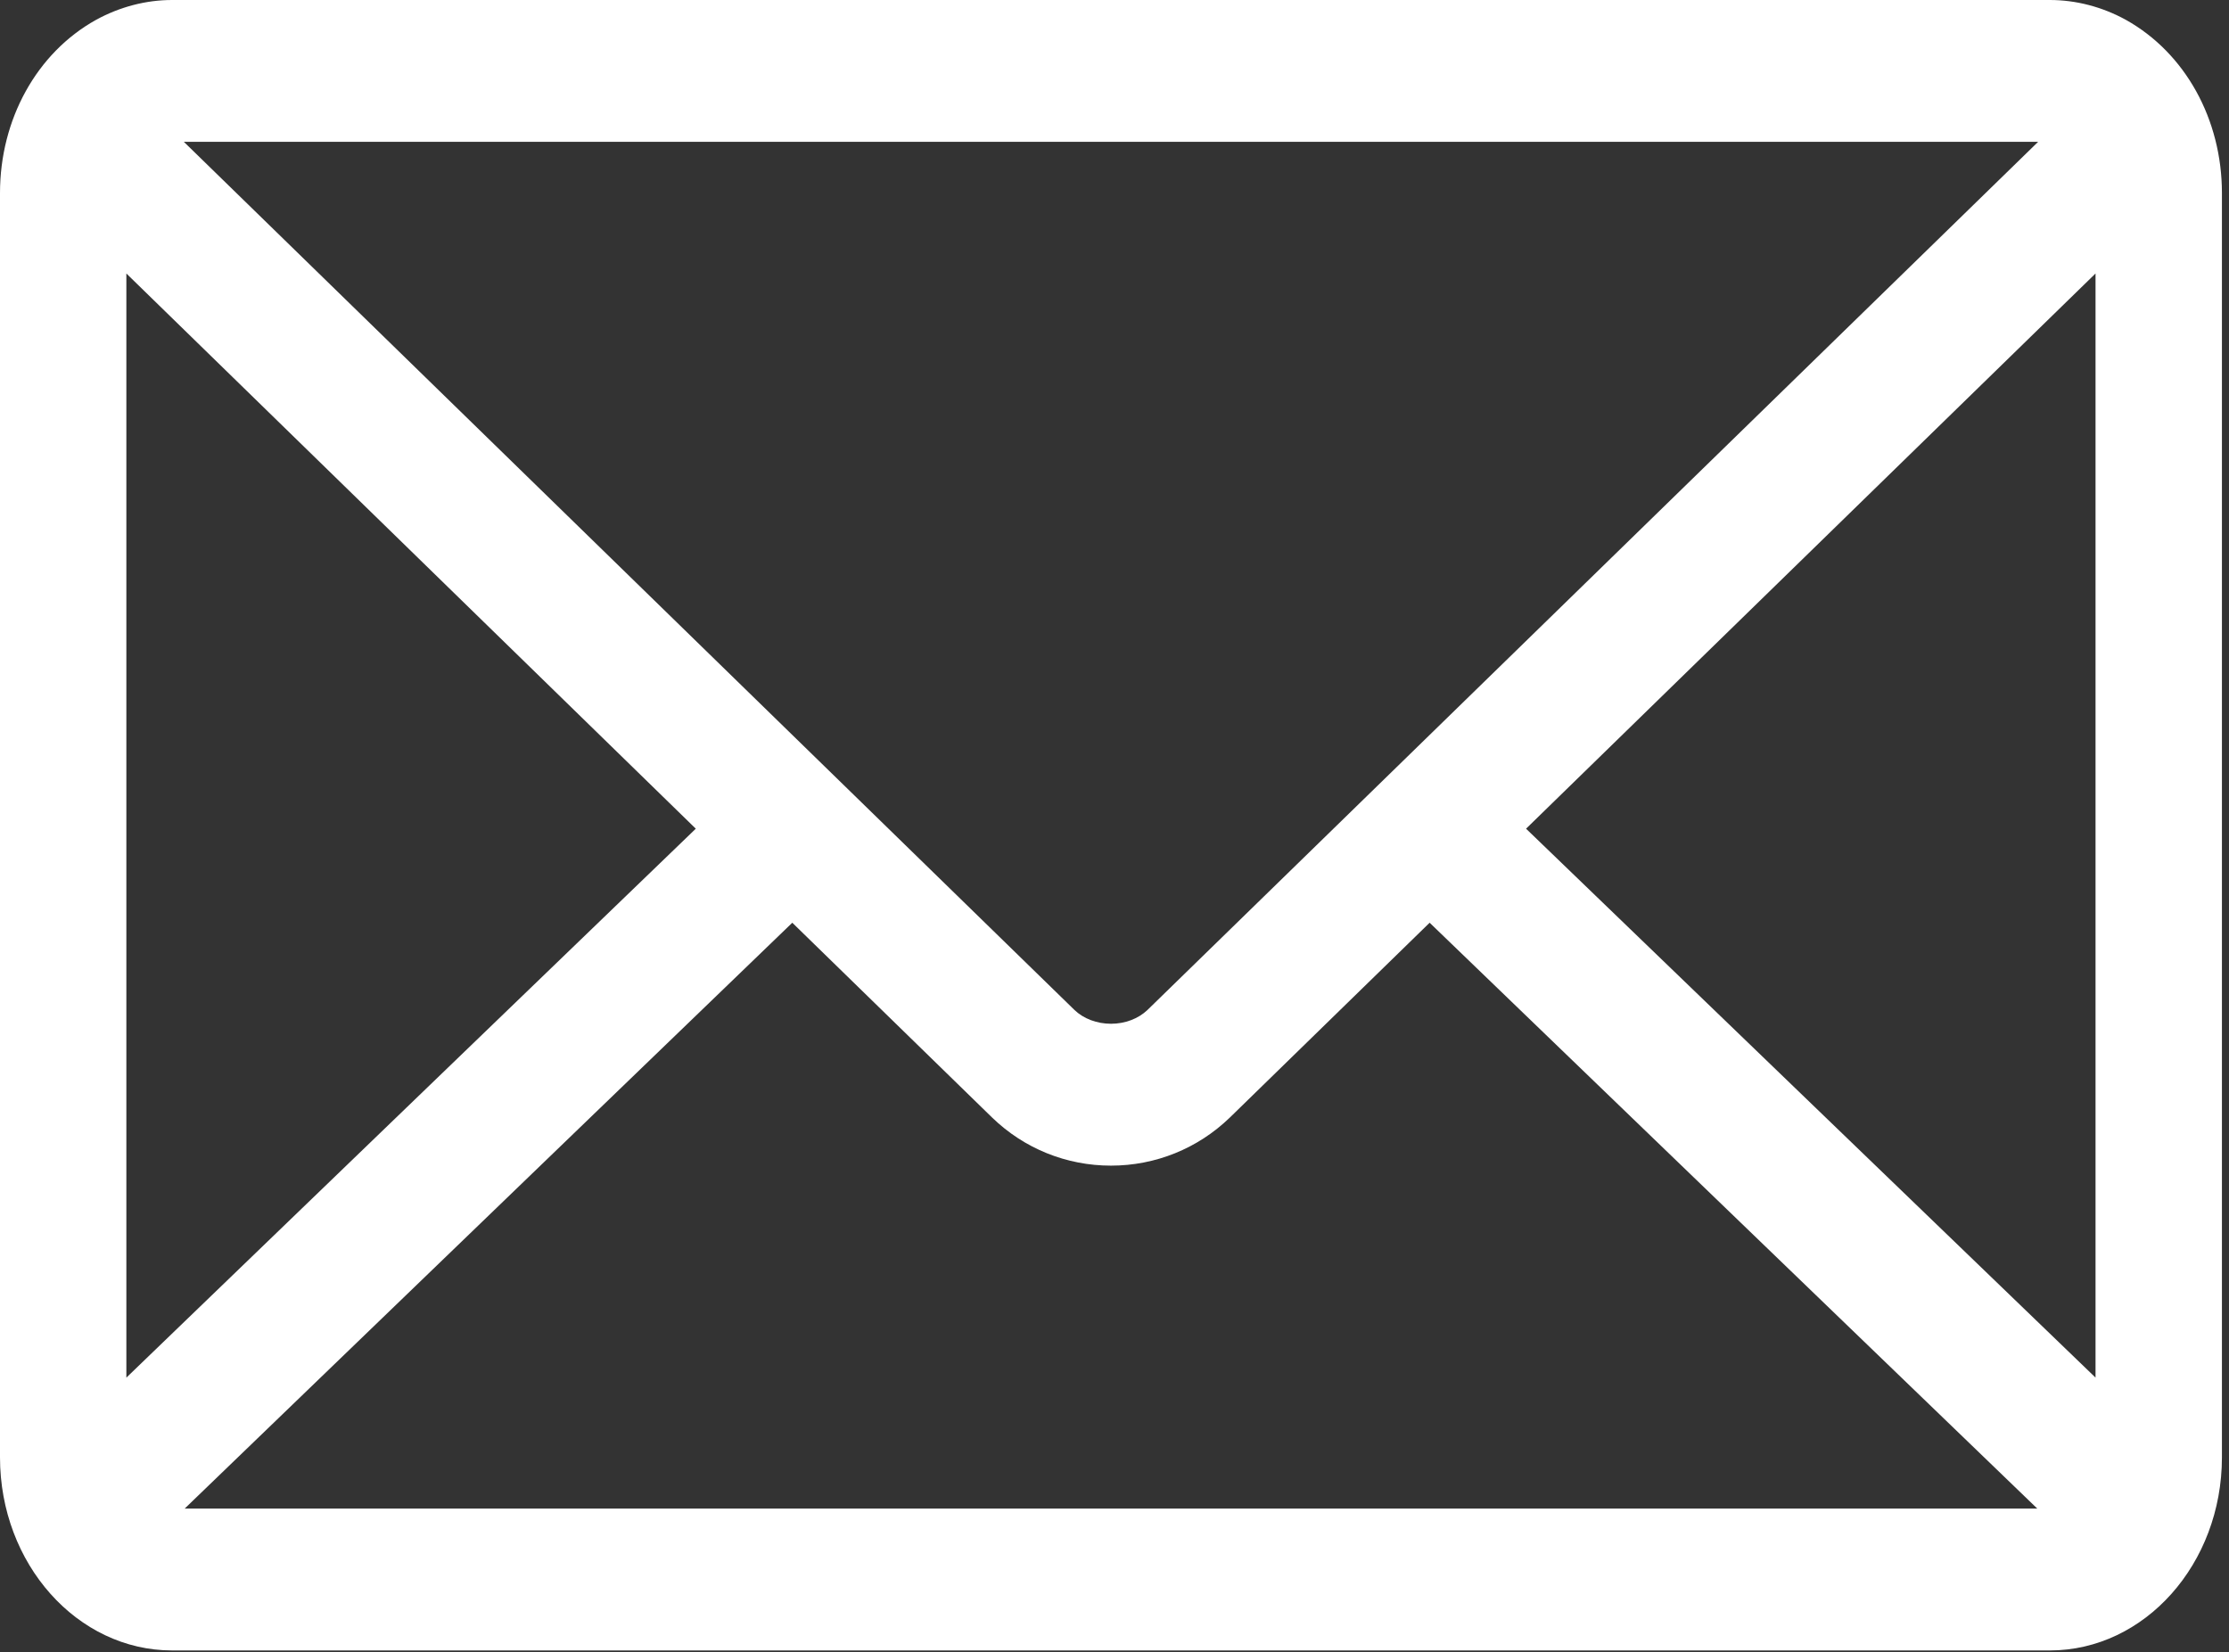
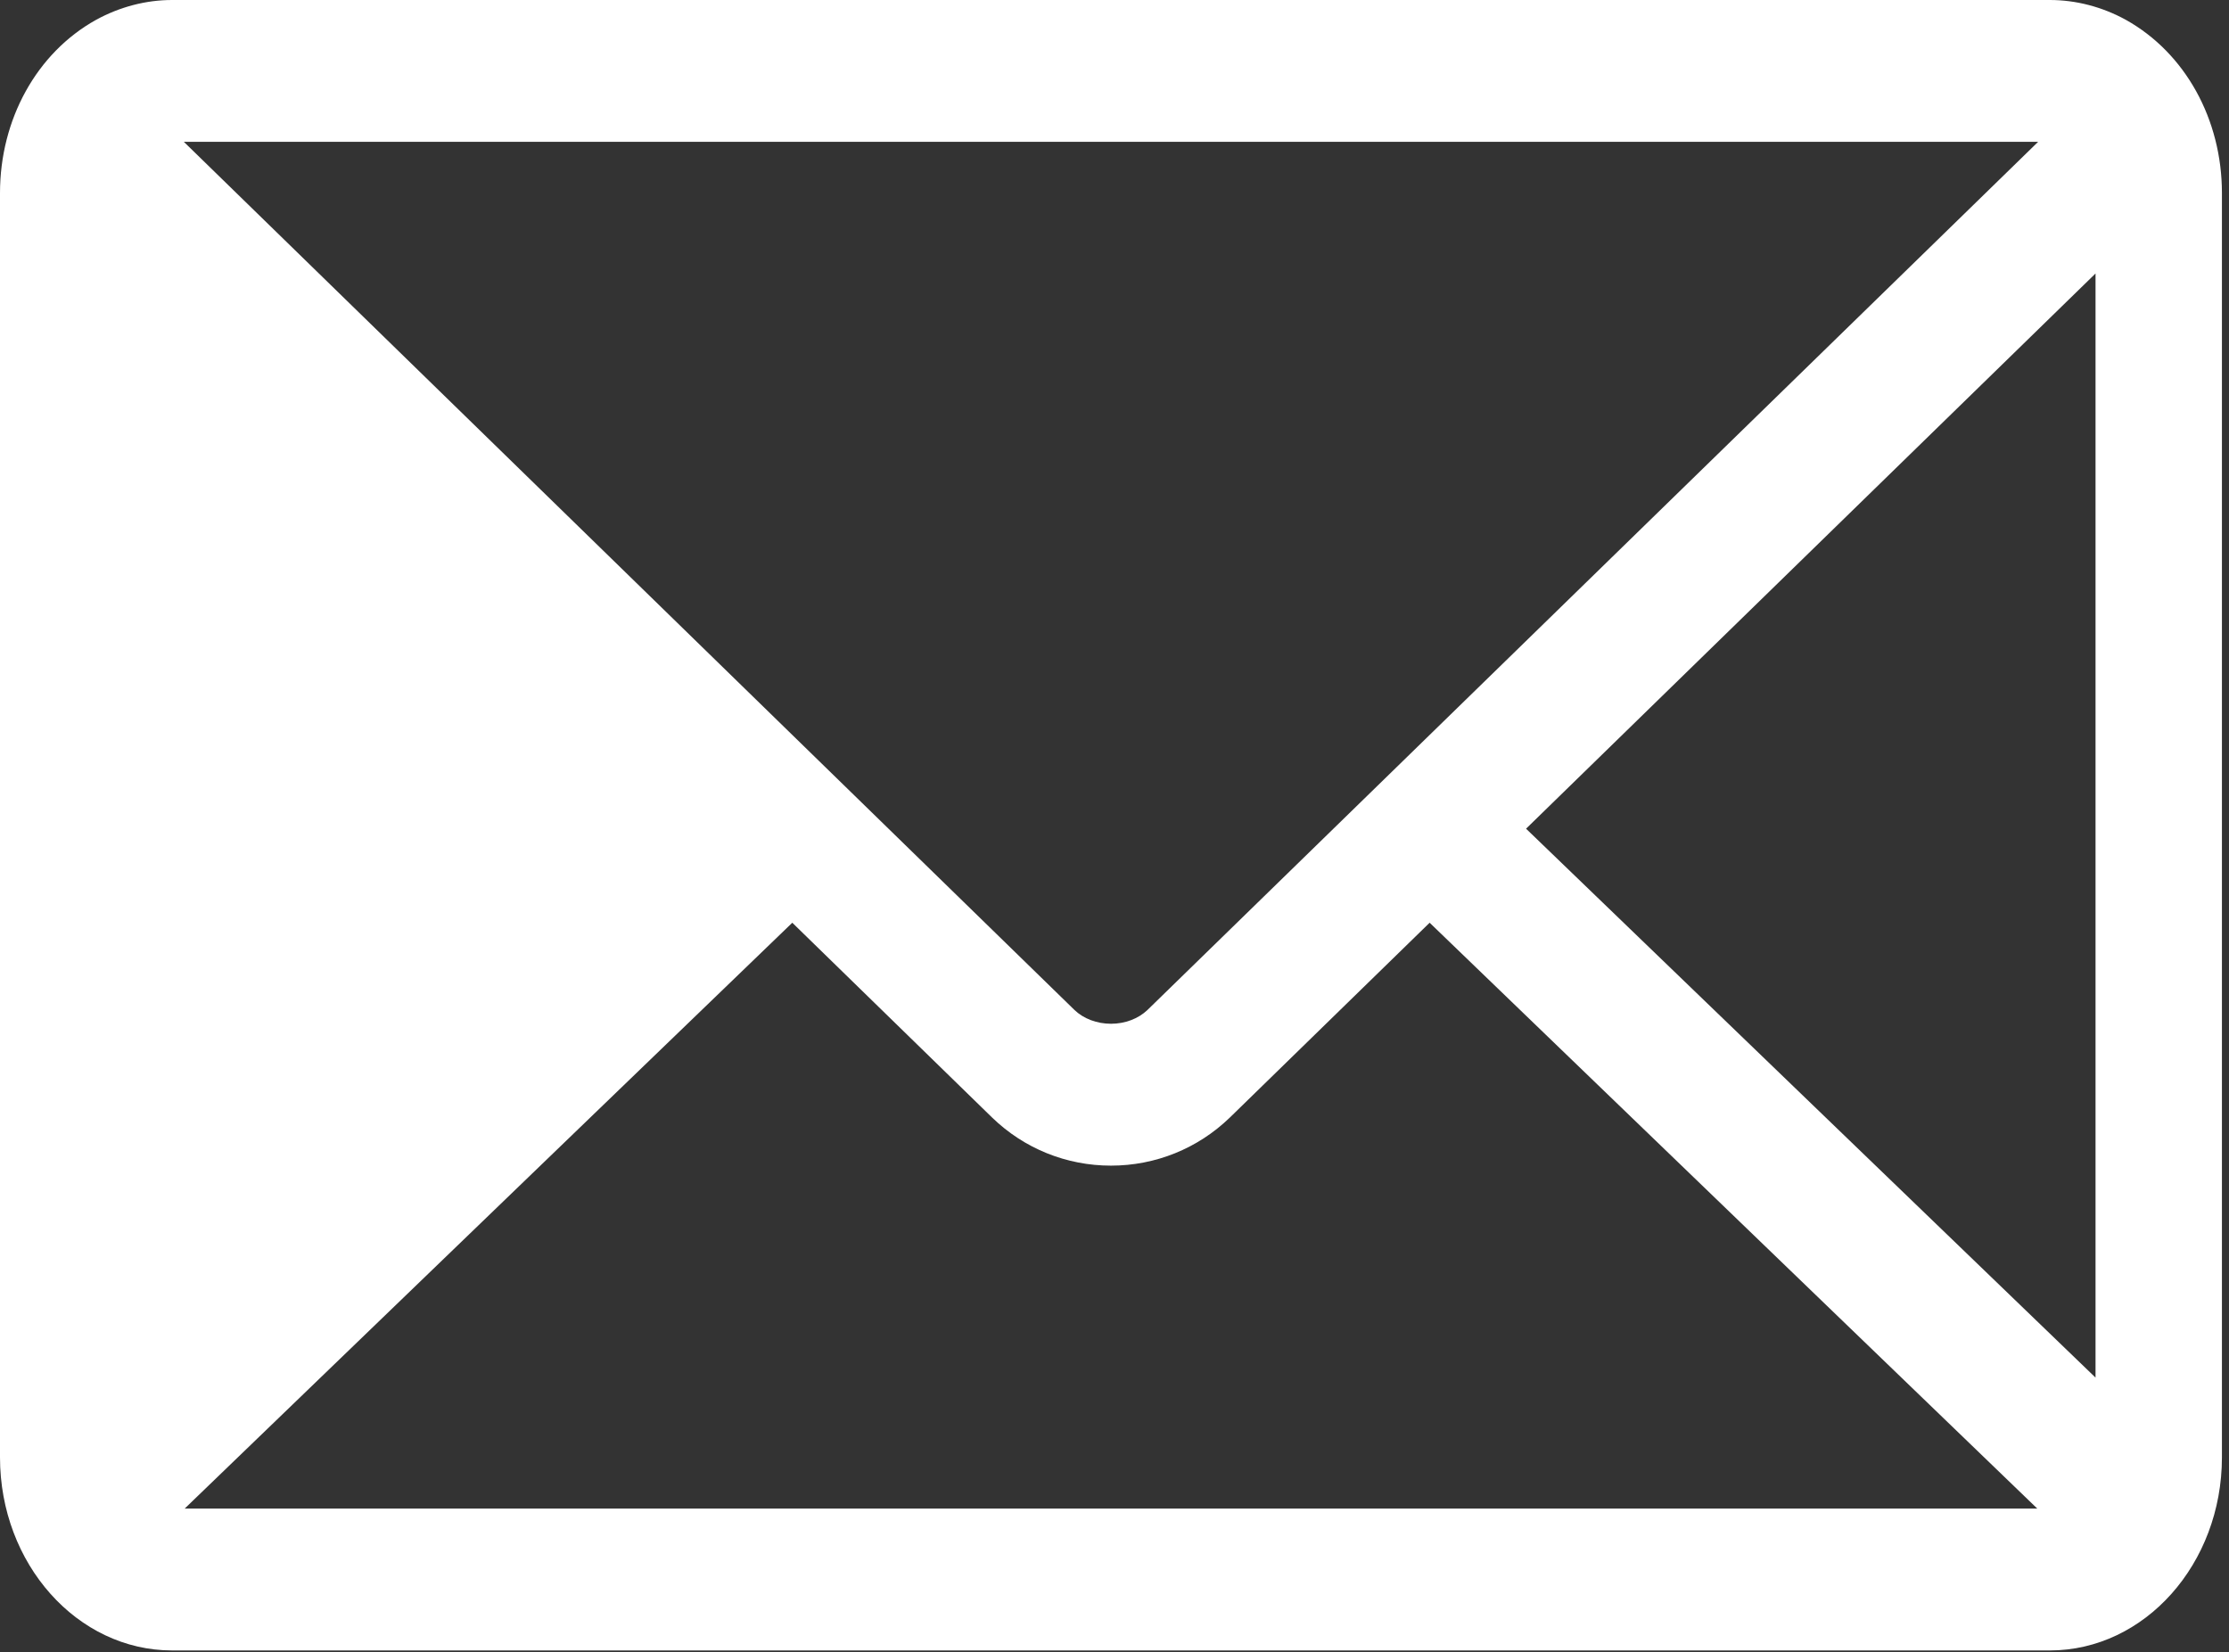
<svg xmlns="http://www.w3.org/2000/svg" width="58" height="43" viewBox="0 0 58 43" fill="none">
  <rect x="0" y="0" width="58" height="43" fill="#333333" stroke="none" />
-   <path fill-rule="evenodd" clip-rule="evenodd" d="M39.709 21.565L54.527 7.117V35.849L39.709 21.565ZM20.616 24.012L25.817 29.083C26.651 29.89 27.75 30.333 28.908 30.333C30.066 30.333 31.164 29.89 32 29.083L37.2 24.012L53.012 39.258H4.805L20.616 24.012ZM4.784 3.691H53.033L29.857 26.283C29.62 26.509 29.275 26.641 28.909 26.641C28.542 26.641 28.194 26.509 27.959 26.283L4.784 3.691ZM3.288 7.117L18.105 21.565L3.288 35.85V7.117ZM55.316 0.516C54.703 0.179 54.019 0 53.338 0H4.478C3.797 0 3.113 0.179 2.493 0.52C0.955 1.378 0 3.105 0 5.025V37.924C0 40.695 2.009 42.949 4.478 42.949H53.338C55.807 42.949 57.816 40.695 57.816 37.924V5.025C57.816 3.105 56.861 1.378 55.316 0.516V0.516Z" fill="white" />
+   <path fill-rule="evenodd" clip-rule="evenodd" d="M39.709 21.565L54.527 7.117V35.849L39.709 21.565ZM20.616 24.012L25.817 29.083C26.651 29.89 27.75 30.333 28.908 30.333C30.066 30.333 31.164 29.89 32 29.083L37.2 24.012L53.012 39.258H4.805L20.616 24.012ZM4.784 3.691H53.033L29.857 26.283C29.62 26.509 29.275 26.641 28.909 26.641C28.542 26.641 28.194 26.509 27.959 26.283L4.784 3.691ZM3.288 7.117L3.288 35.85V7.117ZM55.316 0.516C54.703 0.179 54.019 0 53.338 0H4.478C3.797 0 3.113 0.179 2.493 0.52C0.955 1.378 0 3.105 0 5.025V37.924C0 40.695 2.009 42.949 4.478 42.949H53.338C55.807 42.949 57.816 40.695 57.816 37.924V5.025C57.816 3.105 56.861 1.378 55.316 0.516V0.516Z" fill="white" />
</svg>